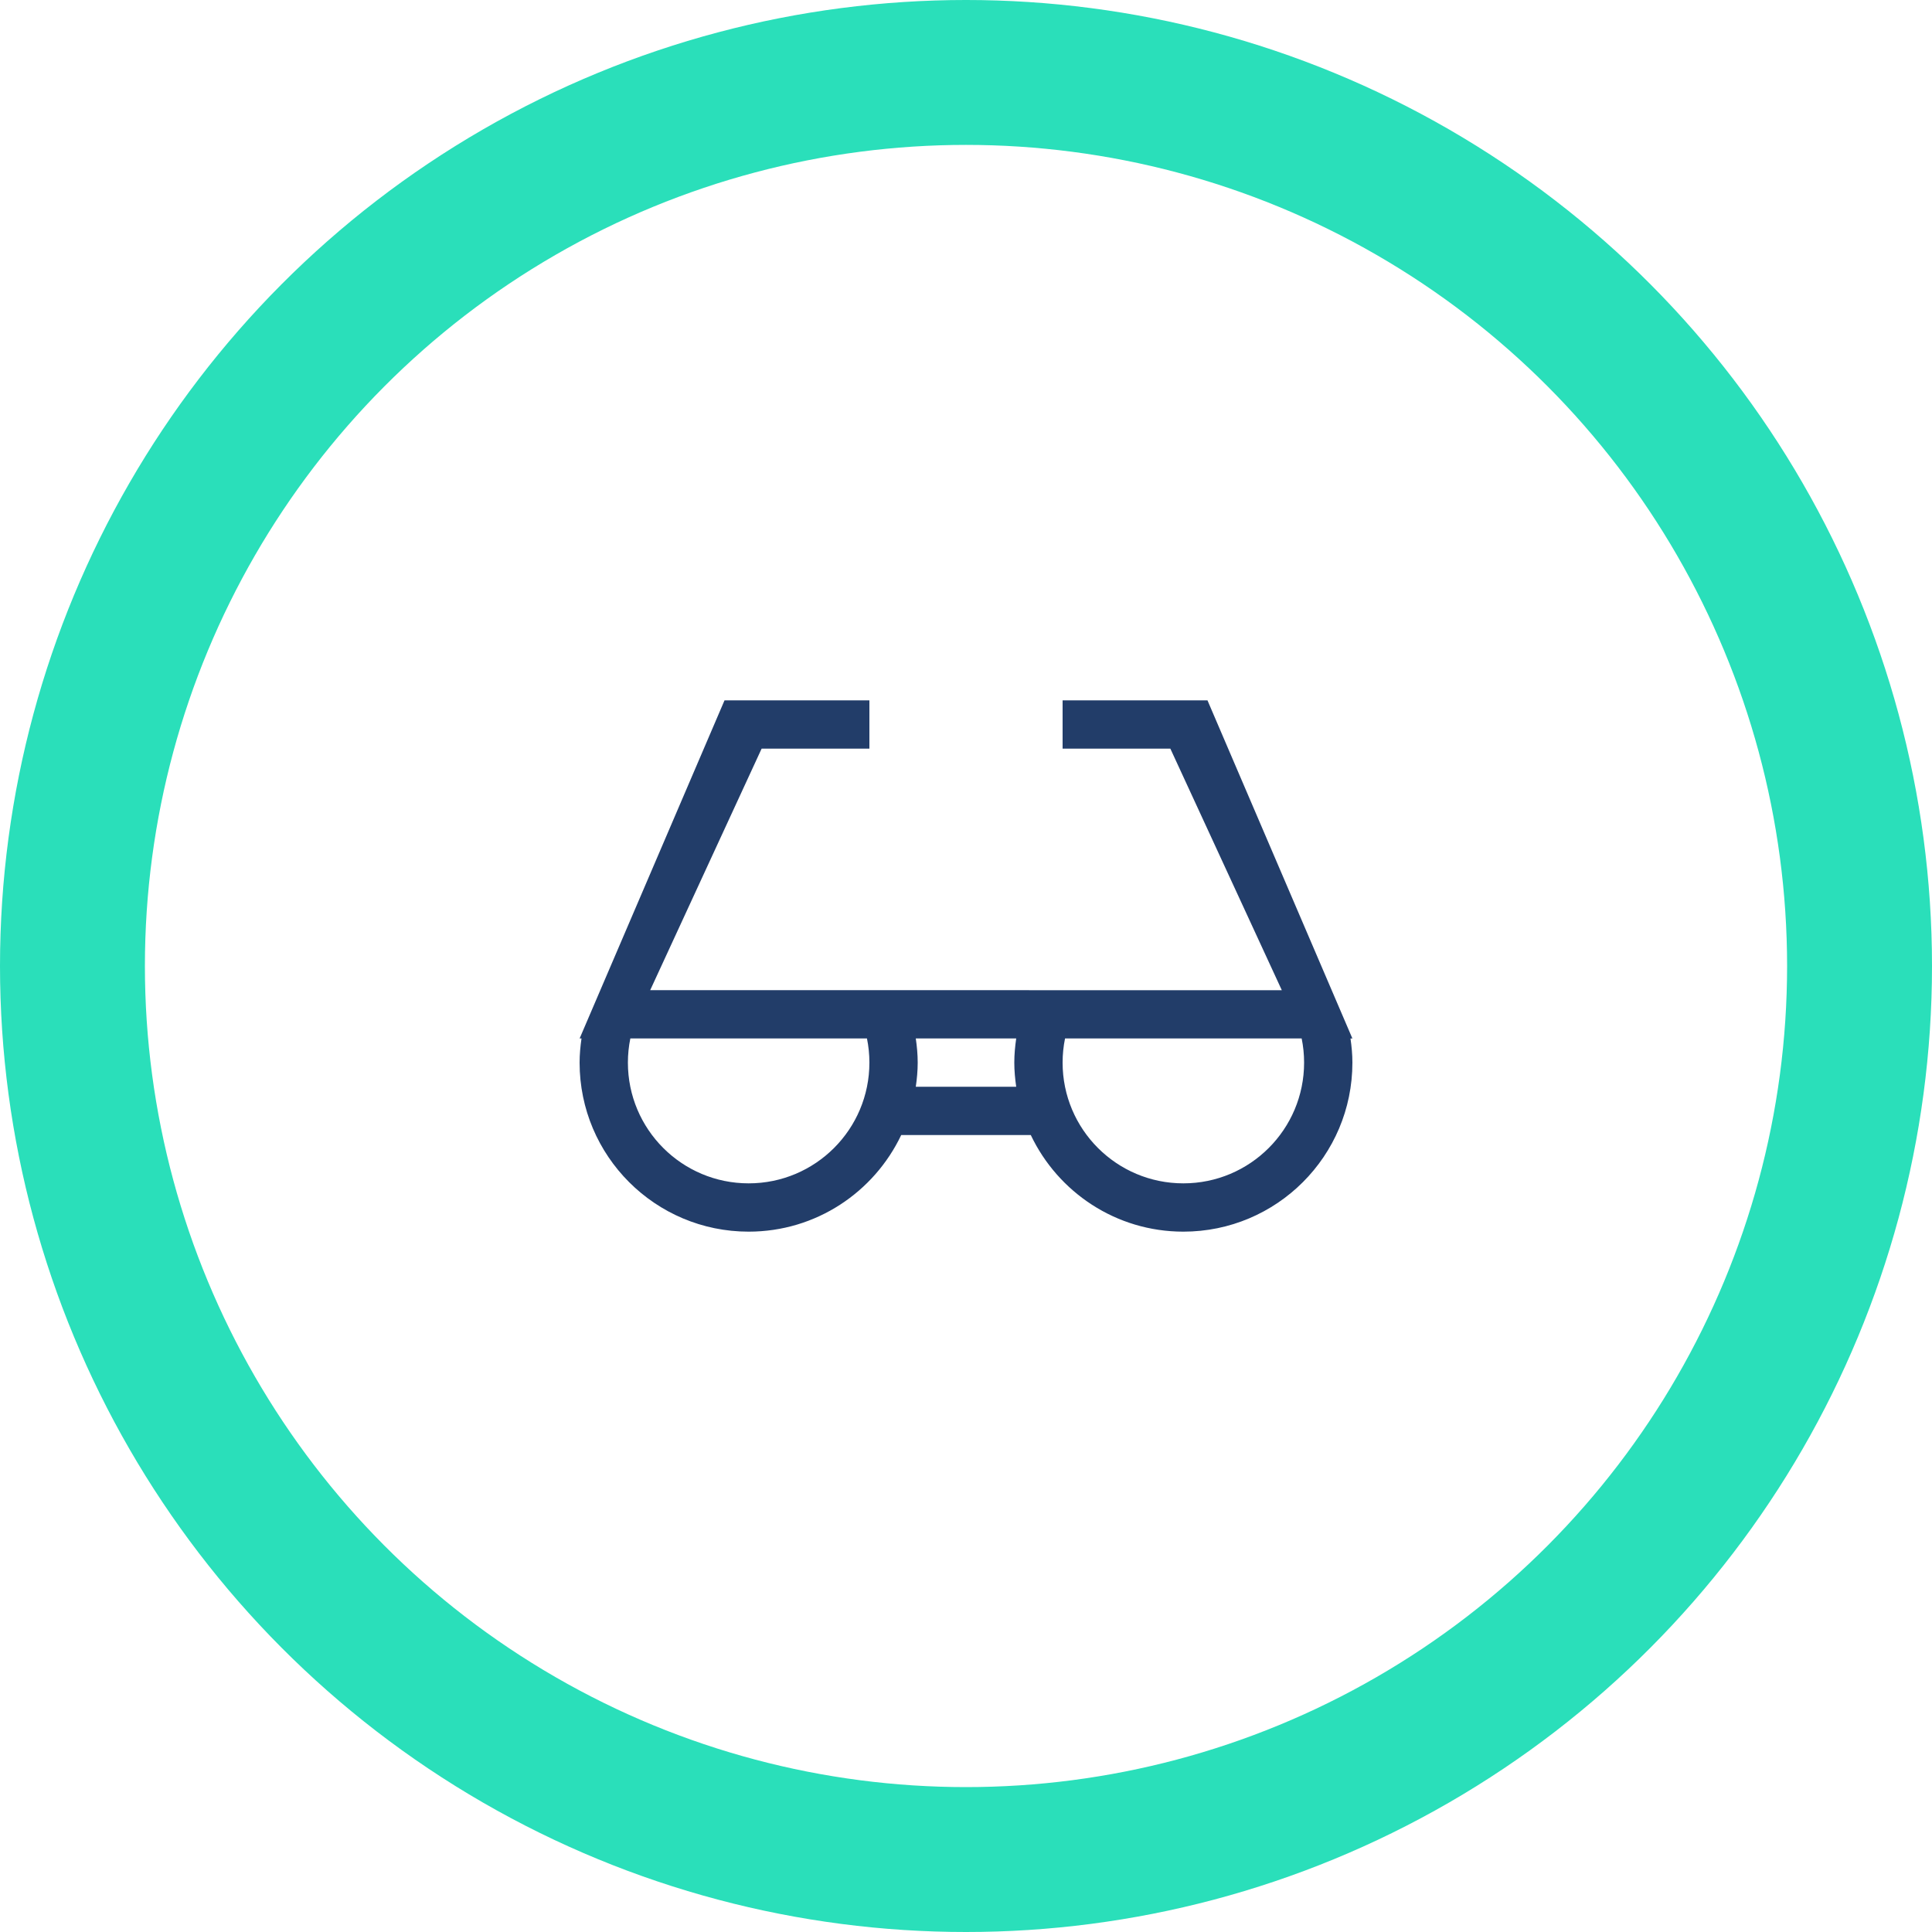
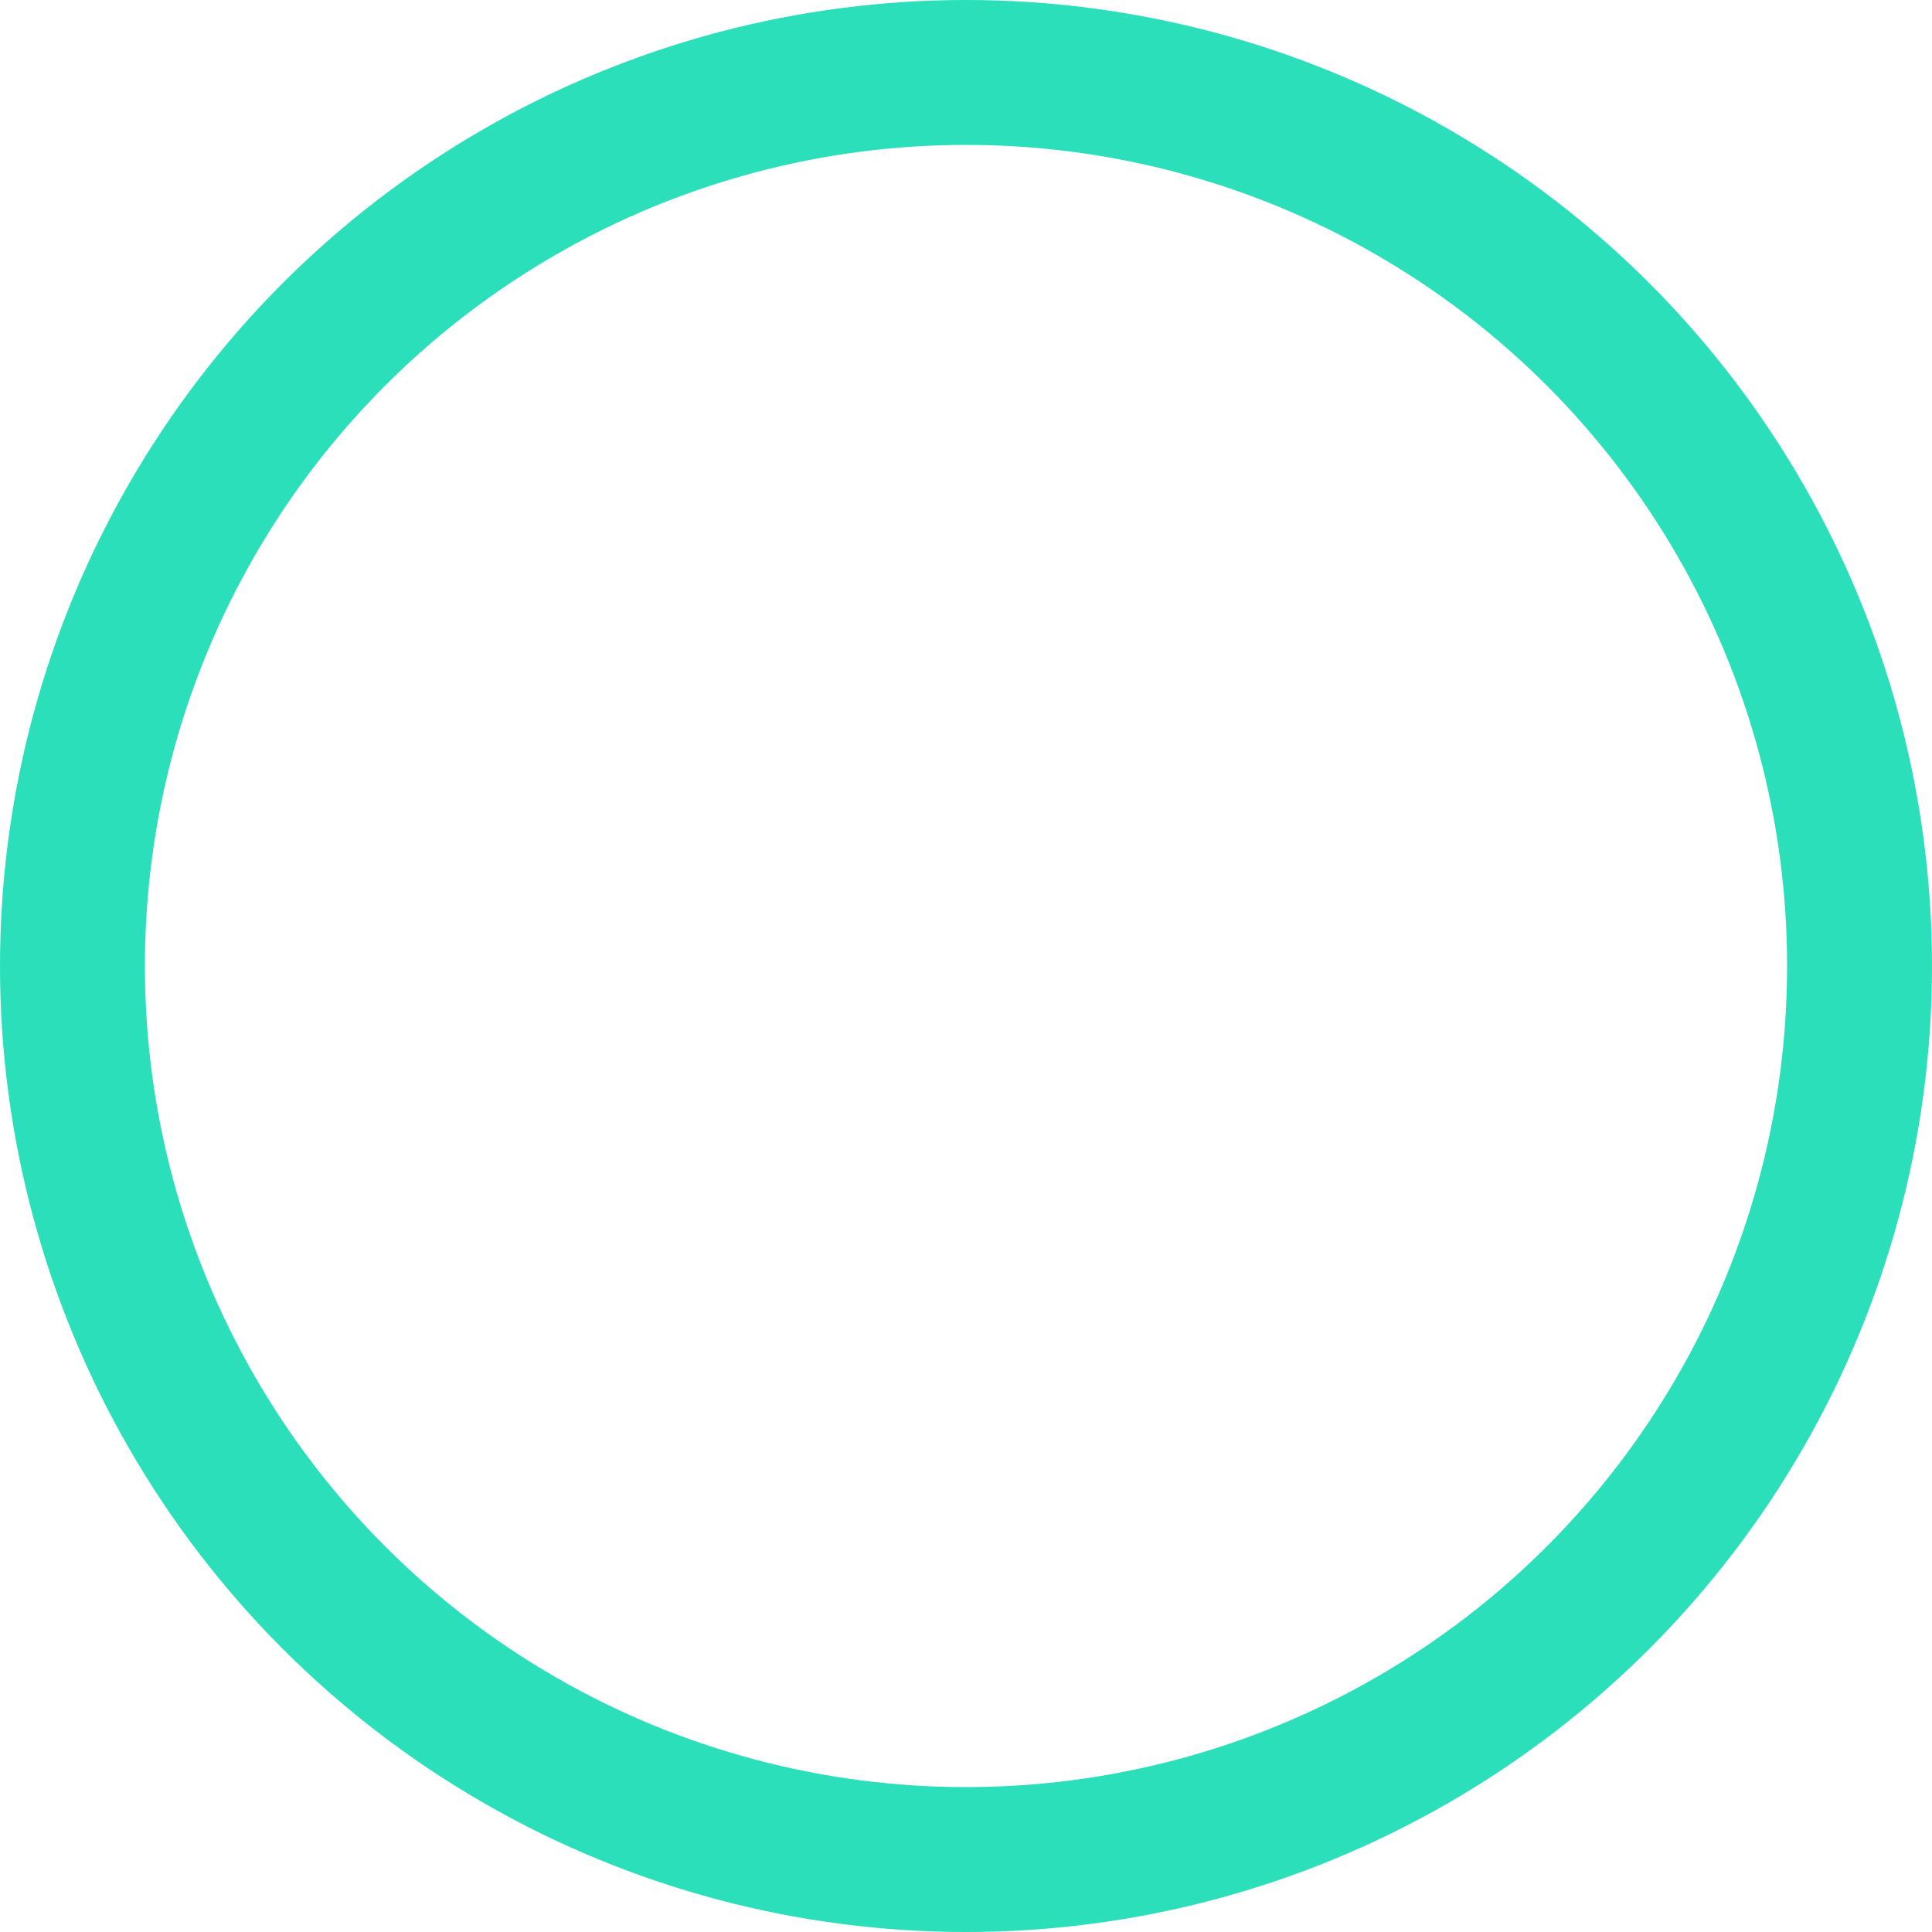
<svg xmlns="http://www.w3.org/2000/svg" width="80px" height="80px" viewBox="0 0 80 80" version="1.1">
  <title>expertise</title>
  <g id="Website-design" stroke="none" stroke-width="1" fill="none" fill-rule="evenodd">
    <g id="About" transform="translate(-467, -960)">
      <g id="expertise" transform="translate(467, 960)">
        <circle id="Oval" stroke="#2ADFBA" stroke-width="6" cx="40" cy="40" r="37" />
-         <path d="M49,49 C46.238,49 44,46.762 44,44 C44,43.657 44.035,43.323 44.101,43 L53.899,43 C53.965,43.323 54,43.657 54,44 C54,46.762 51.762,49 49,49 L49,49 Z M42.079,45 L37.921,45 C37.968,44.673 38,44.34 38,44 C38,43.66 37.968,43.327 37.921,43 L42.079,43 C42.032,43.327 42,43.66 42,44 C42,44.34 42.032,44.673 42.079,45 L42.079,45 Z M31,49 C28.238,49 26,46.762 26,44 C26,43.657 26.035,43.323 26.101,43 L35.899,43 C35.965,43.323 36,43.657 36,44 C36,46.762 33.762,49 31,49 L31,49 Z M55.999,43 L56,43 L55.994,42.988 L50,29.002 L50,29 L44,29 L44,31 L48.462,31 L53.077,41.002 L26.923,41.001 L31.537,31 L36,31 L36,29 L30,29 L30,29.002 L24.009,42.982 L24,43 L24.079,43 C24.032,43.327 24,43.66 24,44 C24,47.867 27.134,51 31,51 C33.791,51 36.193,49.363 37.317,47 L42.683,47 C43.807,49.363 46.209,51 49,51 C52.866,51 56,47.867 56,44 C56,43.66 55.968,43.329 55.921,43.002 L56,43.002 L55.999,43 Z" id="Fill-1" fill="#223D69" />
      </g>
    </g>
  </g>
</svg>